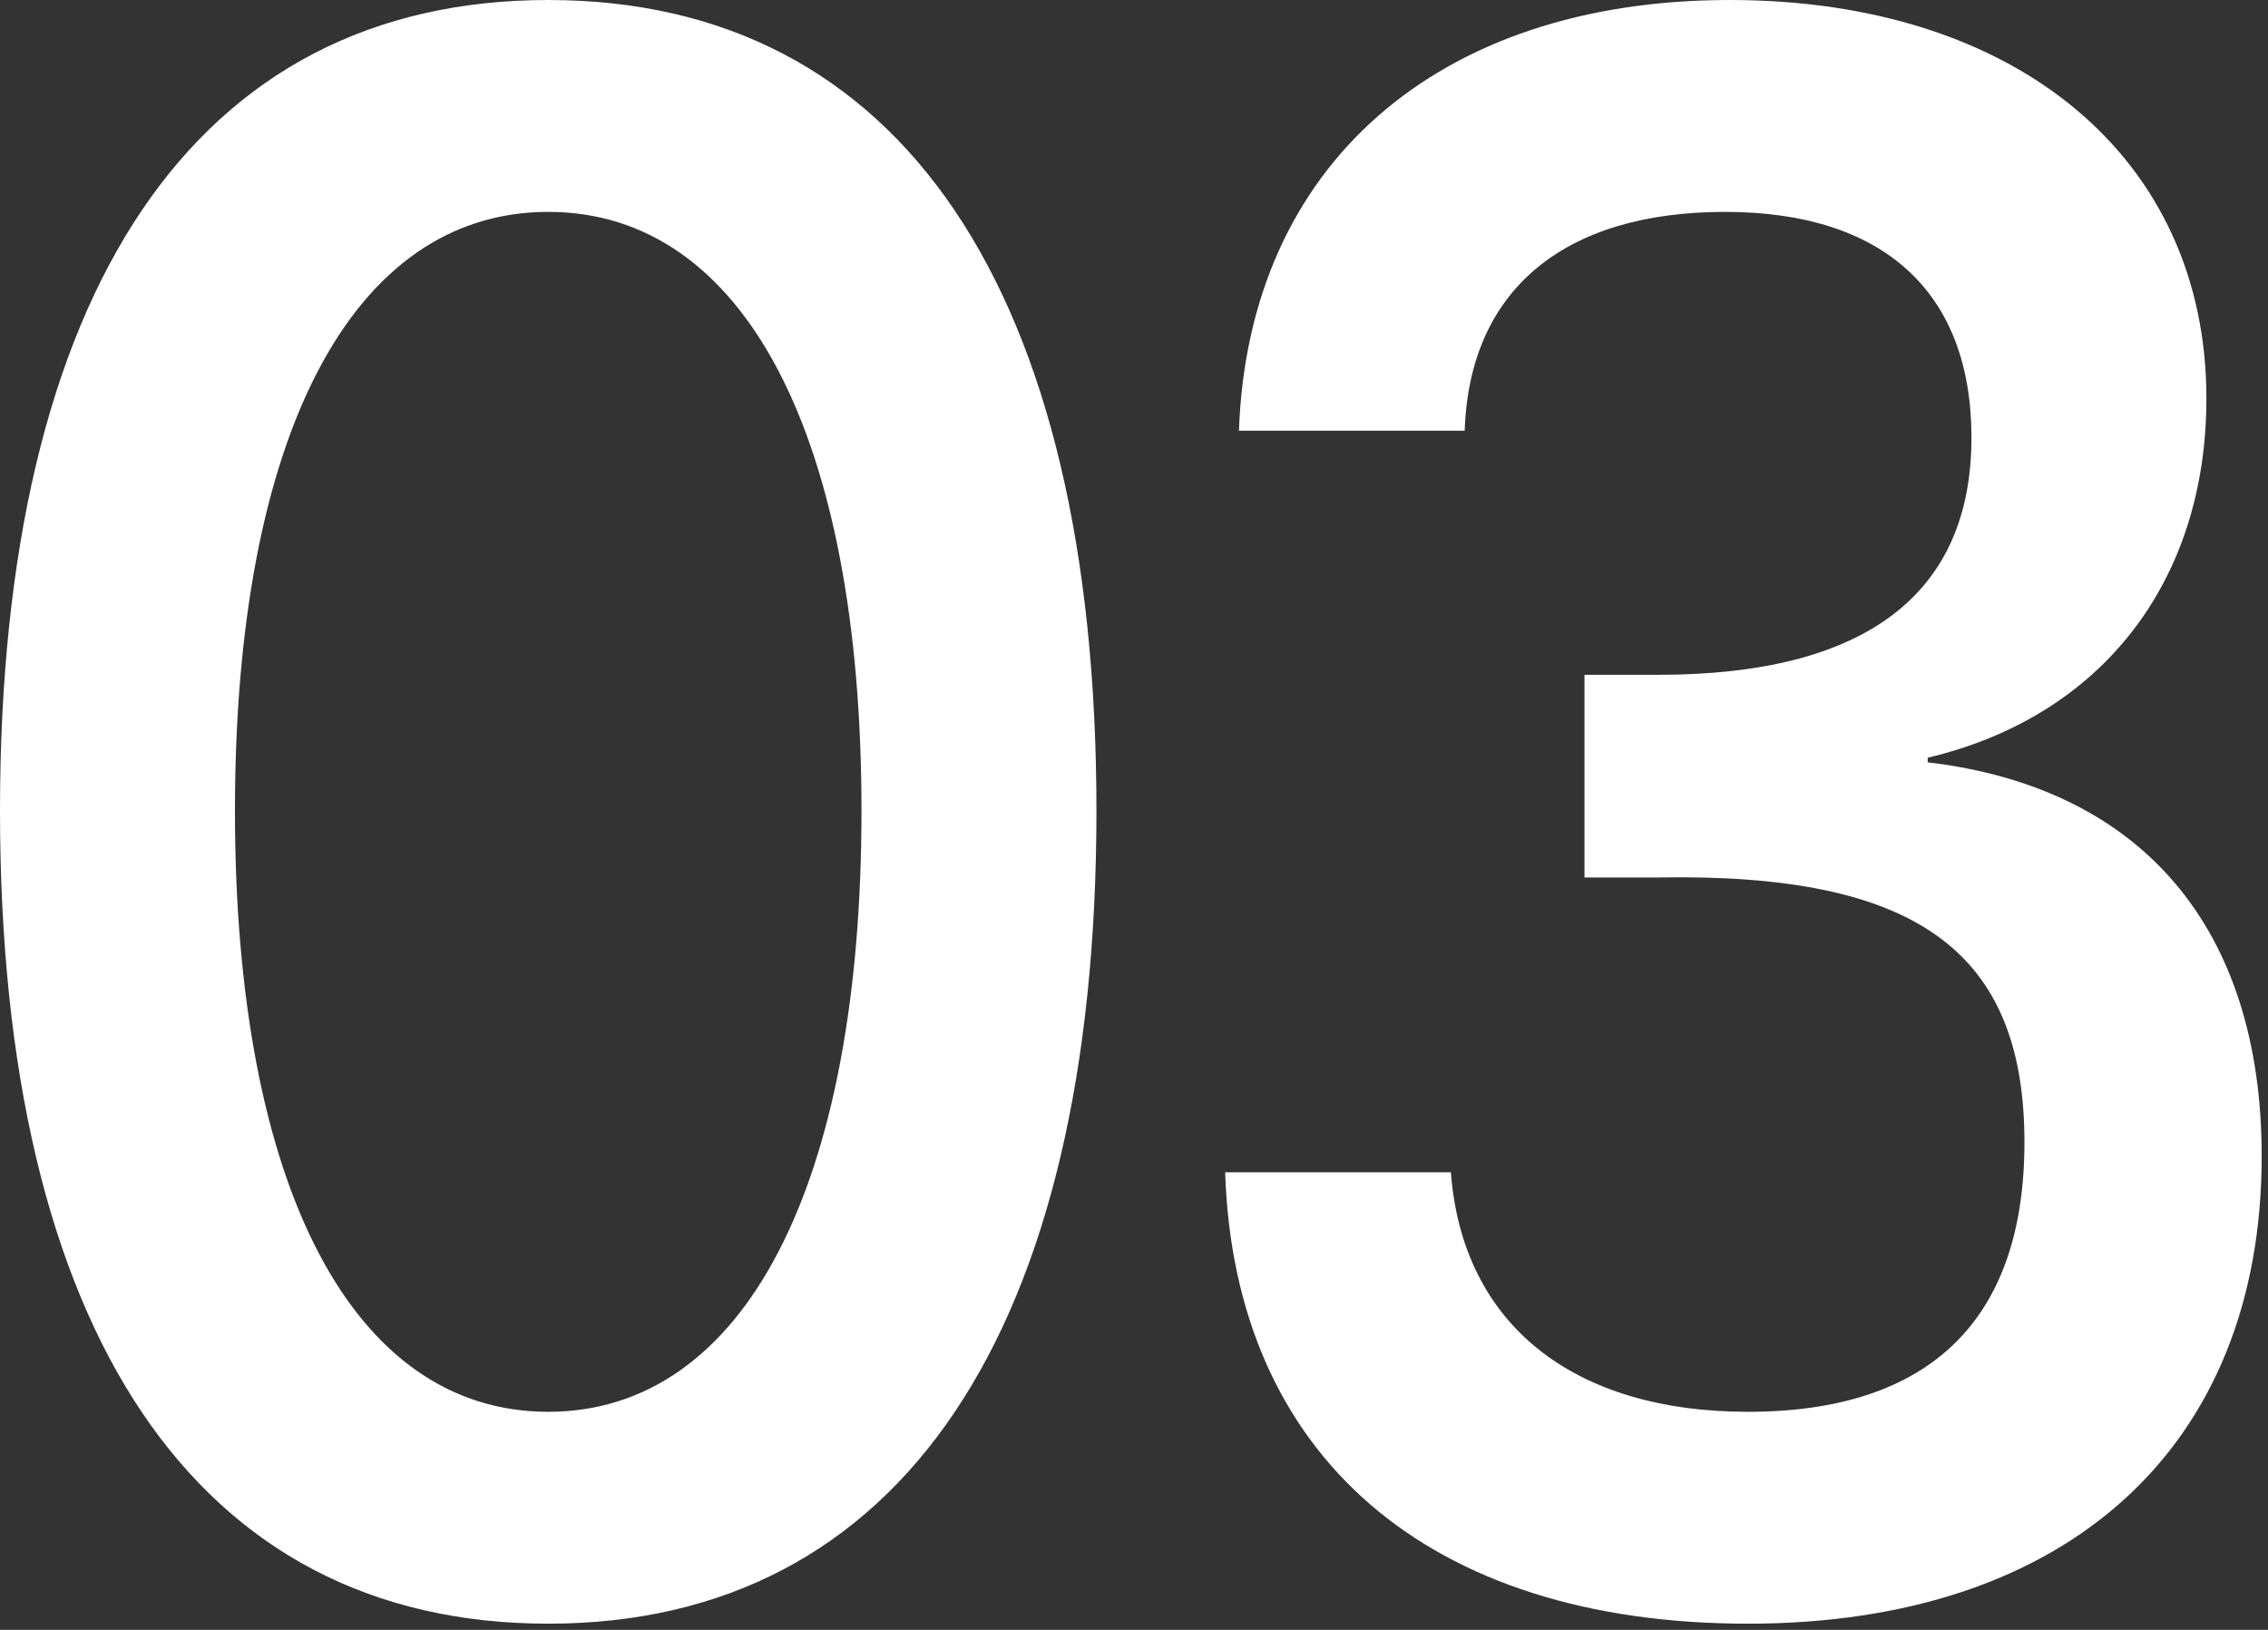
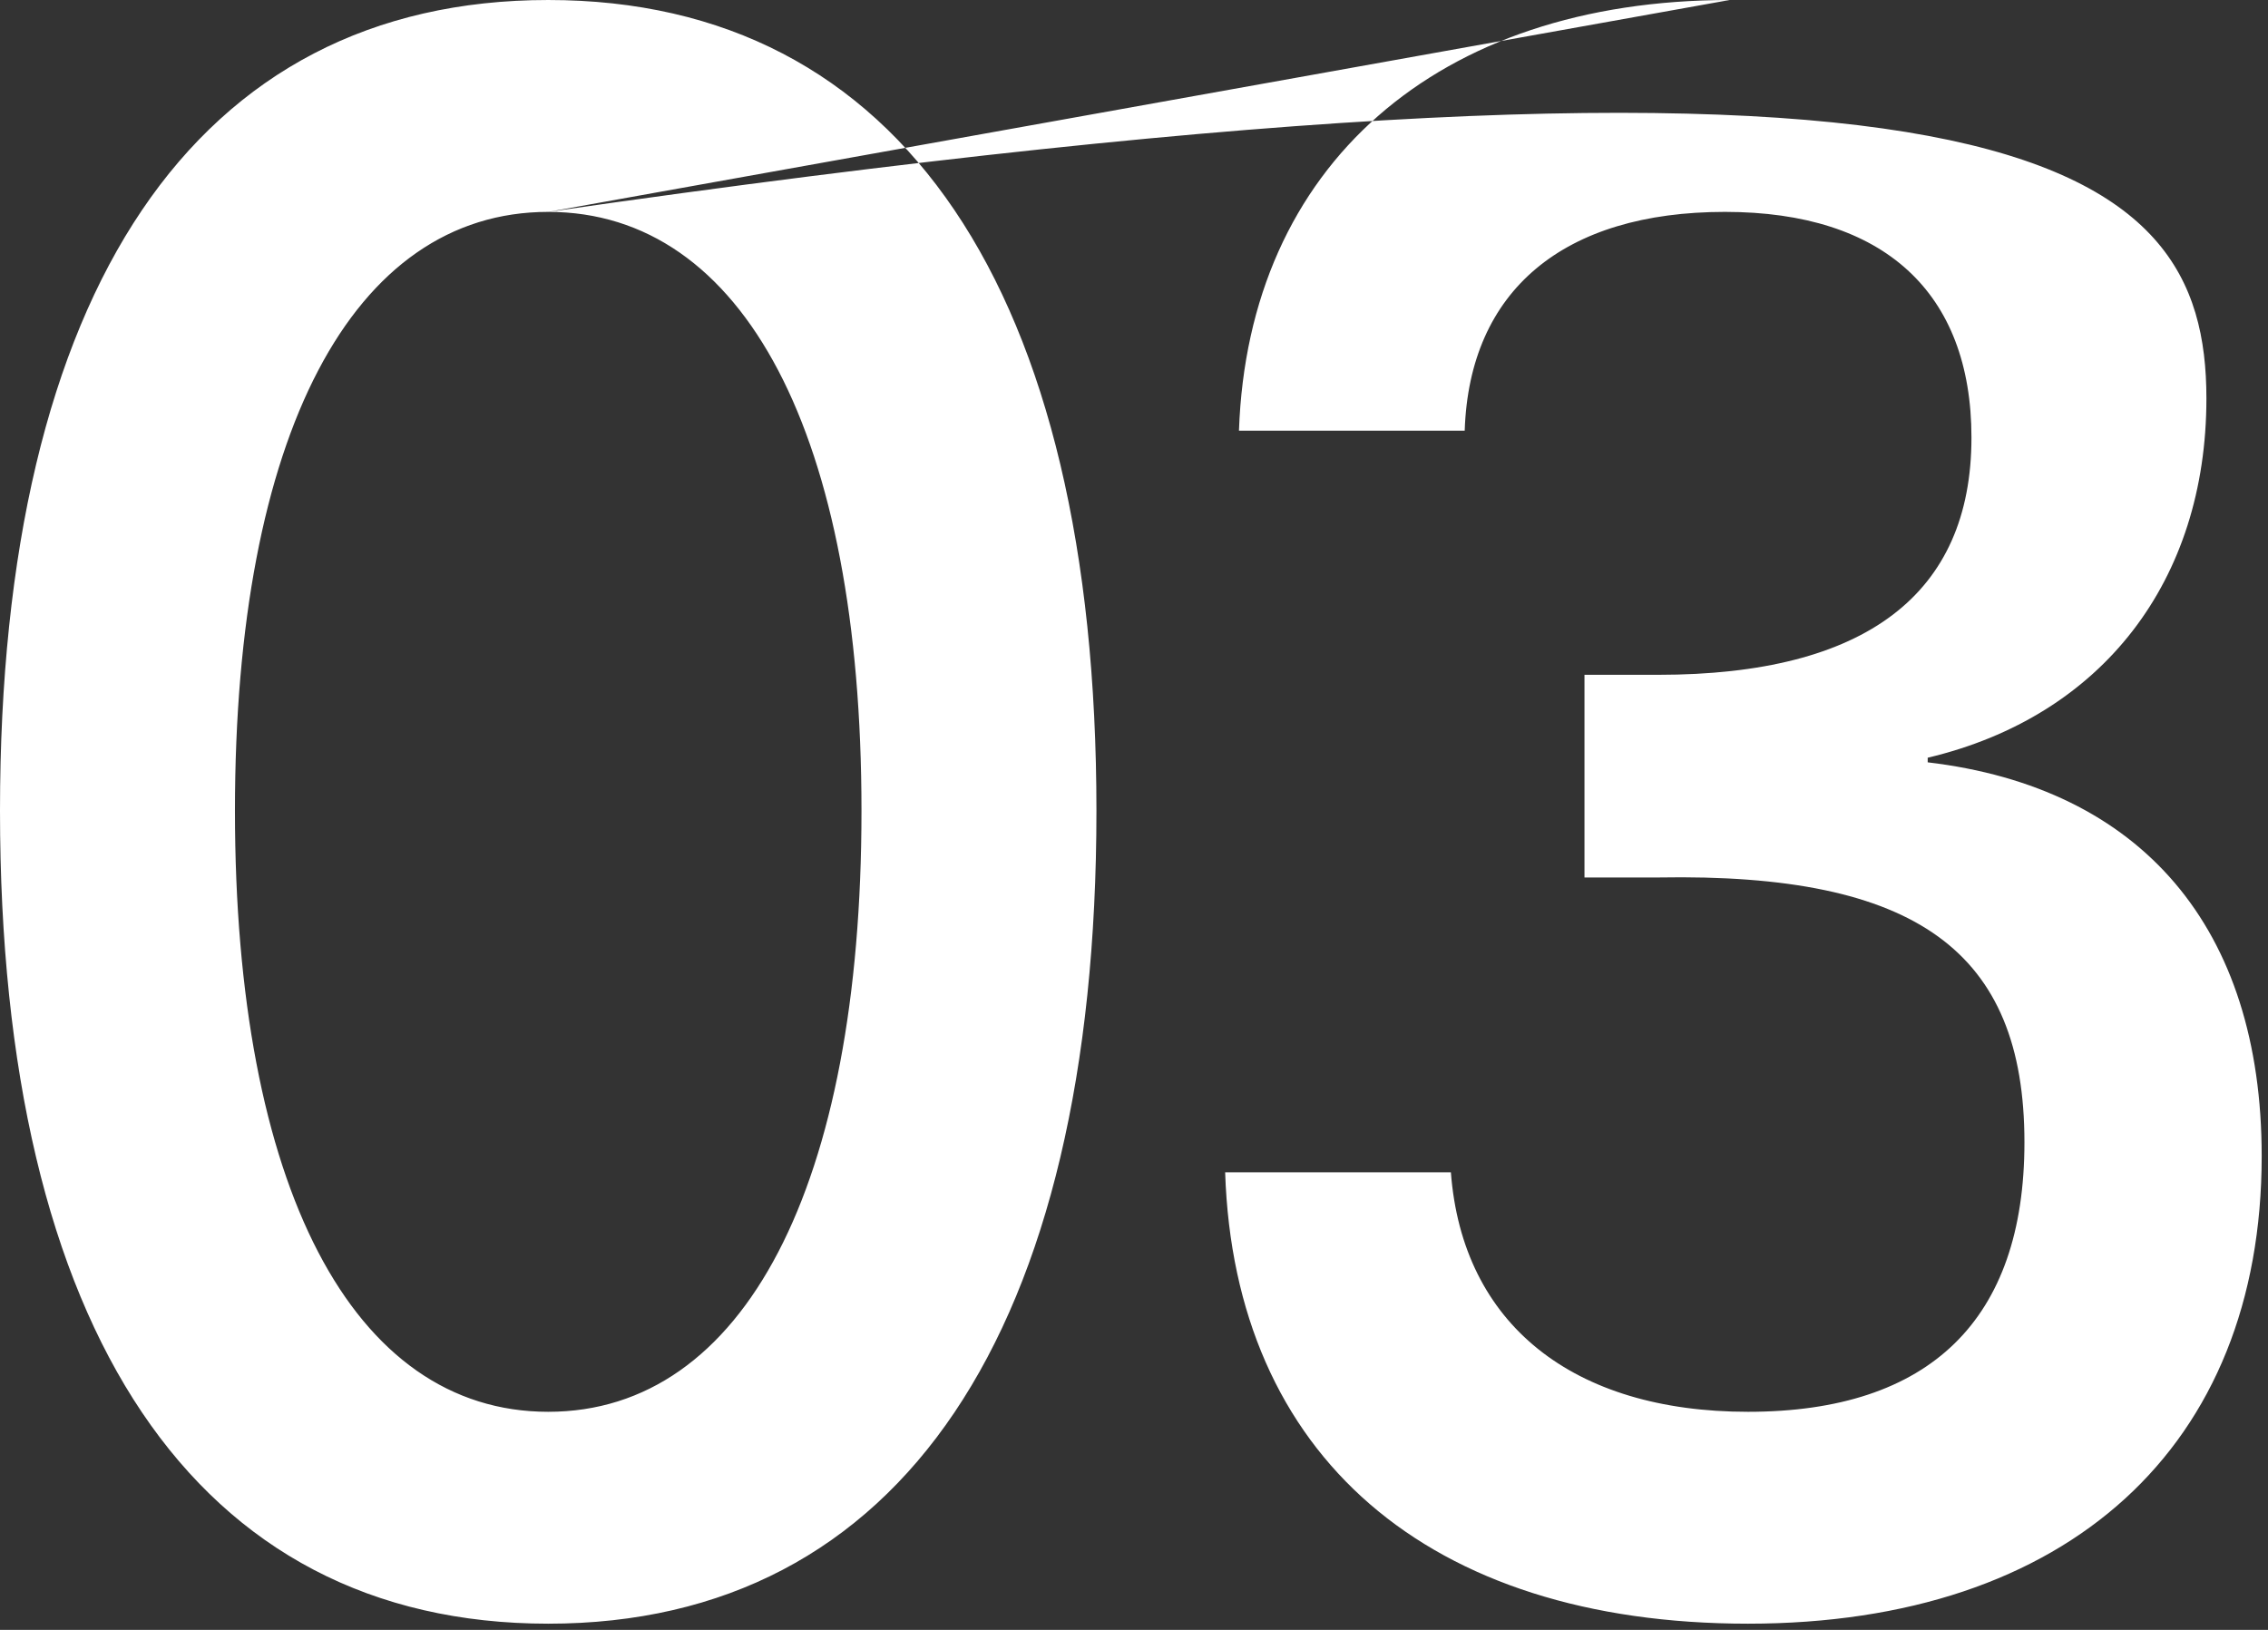
<svg xmlns="http://www.w3.org/2000/svg" width="64" height="46" viewBox="0 0 64 46" fill="none">
  <rect x="0" y="0" width="64" height="46" fill="#333333" stroke="none" />
-   <path d="M15.47 9.39369e-05C25.415 9.39369e-05 30.94 8.19 30.94 22.88C30.94 37.57 25.415 45.825 15.47 45.825C5.525 45.825 -0 37.57 -0 22.88C-0 8.19 5.525 9.39369e-05 15.47 9.39369e-05ZM15.47 5.98C9.945 5.98 6.63 12.285 6.63 22.88C6.63 33.475 9.945 39.845 15.47 39.845C20.995 39.845 24.31 33.475 24.31 22.88C24.31 12.285 20.995 5.98 15.47 5.98ZM48.807 9.39369e-05C56.932 9.39369e-05 62.262 4.485 62.262 11.245C62.262 16.38 59.337 20.215 54.397 21.385V21.515C60.442 22.23 63.822 26.195 63.822 32.63C63.822 40.82 58.362 45.825 49.327 45.825C40.292 45.825 34.832 41.08 34.572 33.085H40.942C41.267 37.375 44.387 39.845 49.327 39.845C54.462 39.845 57.127 37.245 57.127 32.24C57.127 26.845 54.072 24.635 46.792 24.765H44.712V19.045H46.792C52.642 19.045 55.632 16.77 55.632 12.35C55.632 8.255 53.162 5.98 48.677 5.98C44.127 5.98 41.462 8.19 41.332 12.155H34.962C35.222 4.68 40.552 9.39369e-05 48.807 9.39369e-05Z" fill="white" />
+   <path d="M15.47 9.39369e-05C25.415 9.39369e-05 30.94 8.19 30.94 22.88C30.94 37.57 25.415 45.825 15.47 45.825C5.525 45.825 -0 37.57 -0 22.88C-0 8.19 5.525 9.39369e-05 15.47 9.39369e-05ZM15.47 5.98C9.945 5.98 6.63 12.285 6.63 22.88C6.63 33.475 9.945 39.845 15.47 39.845C20.995 39.845 24.31 33.475 24.31 22.88C24.31 12.285 20.995 5.98 15.47 5.98ZC56.932 9.39369e-05 62.262 4.485 62.262 11.245C62.262 16.38 59.337 20.215 54.397 21.385V21.515C60.442 22.23 63.822 26.195 63.822 32.63C63.822 40.82 58.362 45.825 49.327 45.825C40.292 45.825 34.832 41.08 34.572 33.085H40.942C41.267 37.375 44.387 39.845 49.327 39.845C54.462 39.845 57.127 37.245 57.127 32.24C57.127 26.845 54.072 24.635 46.792 24.765H44.712V19.045H46.792C52.642 19.045 55.632 16.77 55.632 12.35C55.632 8.255 53.162 5.98 48.677 5.98C44.127 5.98 41.462 8.19 41.332 12.155H34.962C35.222 4.68 40.552 9.39369e-05 48.807 9.39369e-05Z" fill="white" />
</svg>